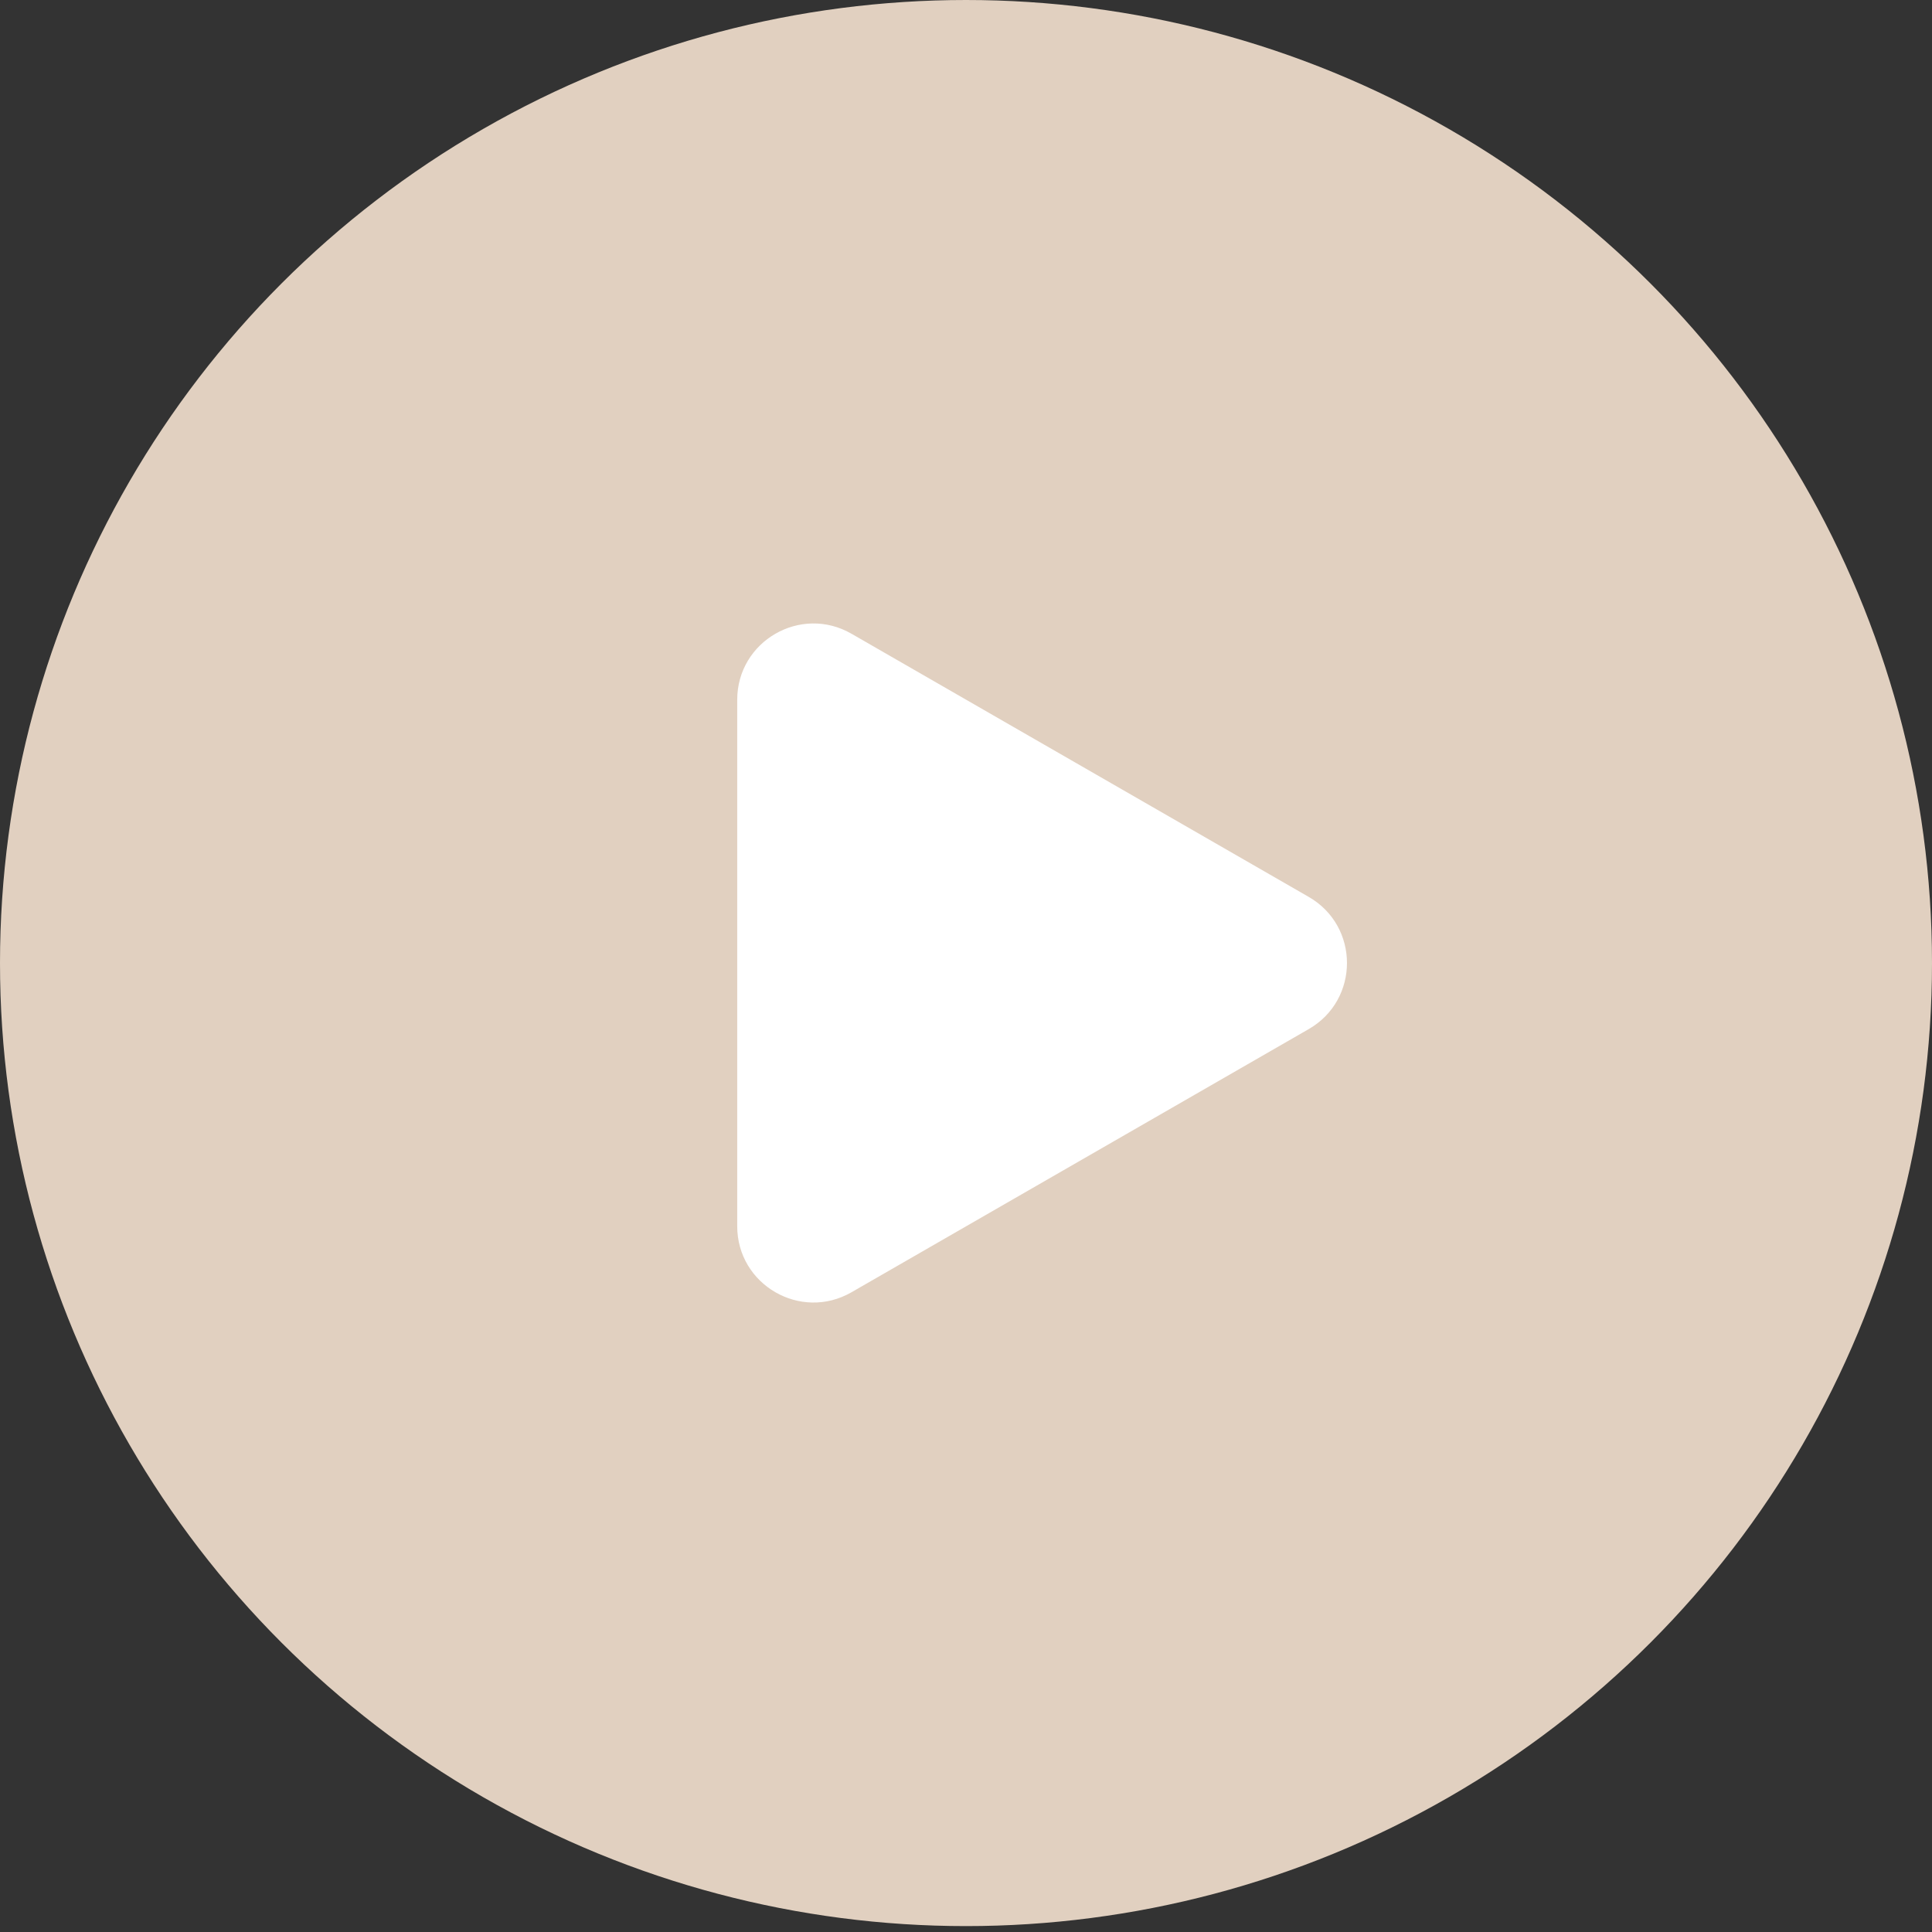
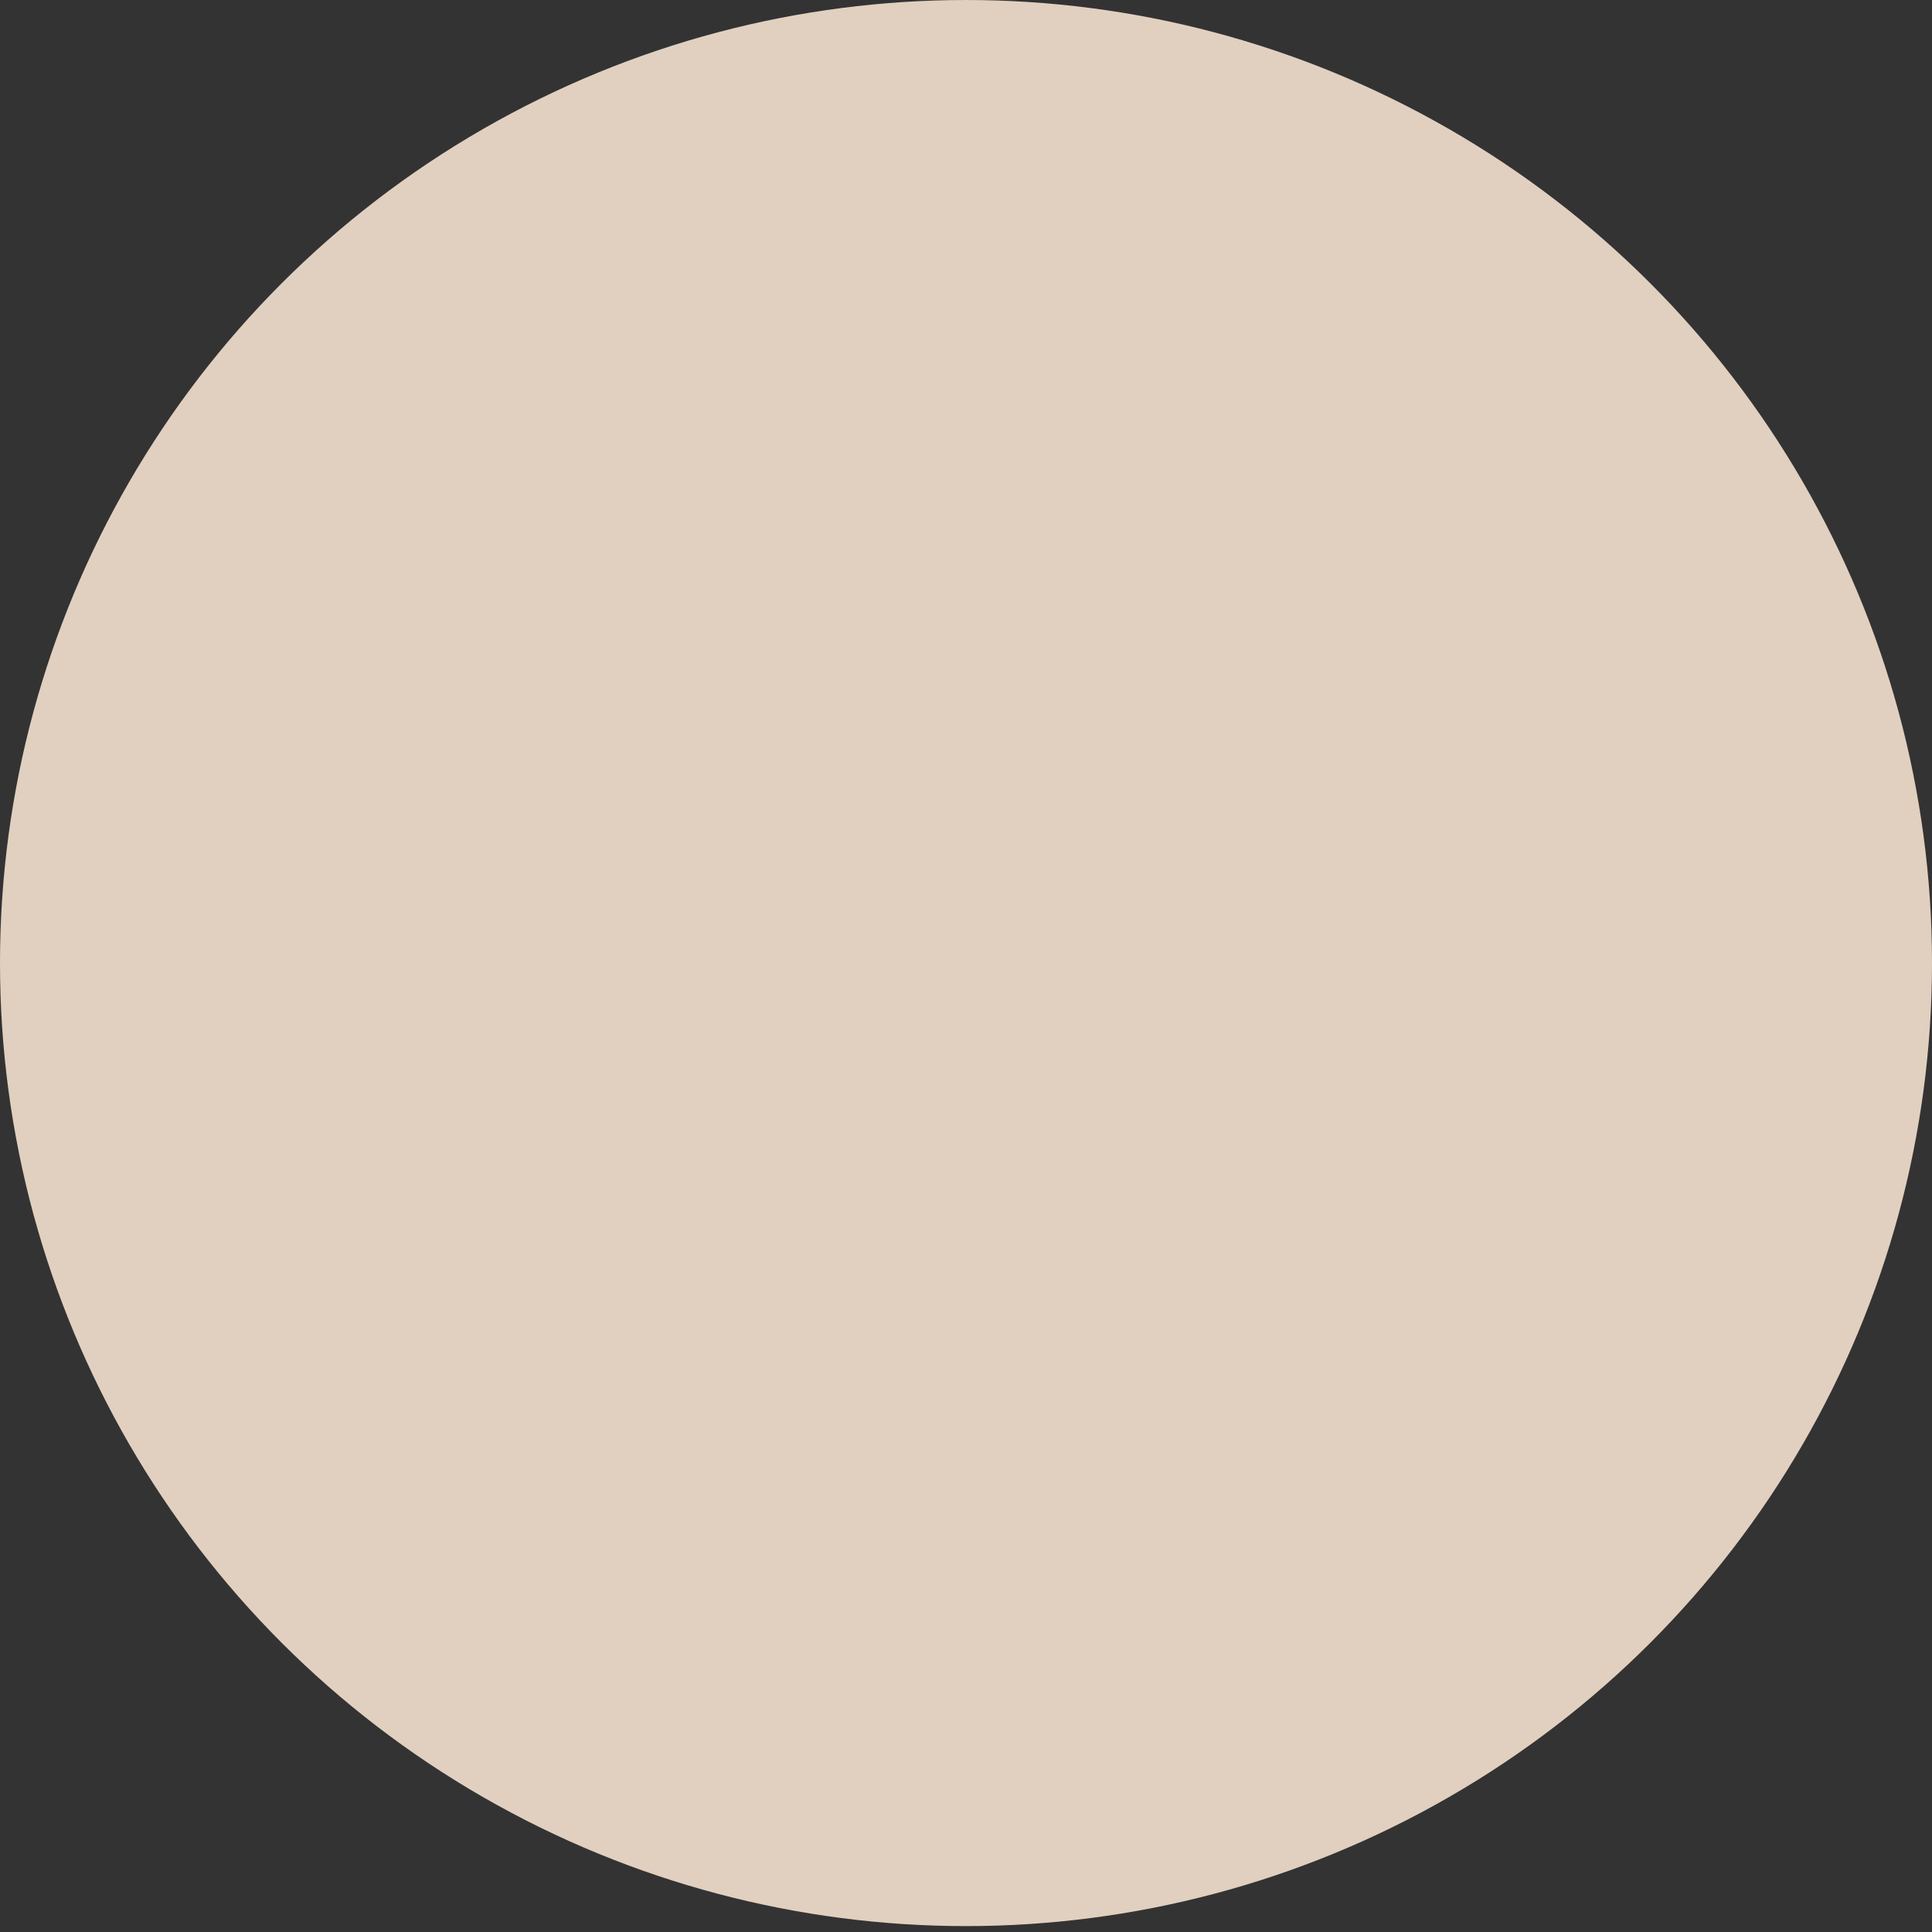
<svg xmlns="http://www.w3.org/2000/svg" width="38" height="38" viewBox="0 0 38 38" fill="none">
  <rect x="0" y="0" width="38" height="38" fill="#333333" stroke="none" />
  <ellipse cx="19" cy="18.942" rx="19" ry="18.942" fill="#E1D0C0" />
-   <path d="M25.741 17.641C26.744 18.218 26.744 19.664 25.741 20.241L16.748 25.417C15.748 25.993 14.5 25.271 14.5 24.117V13.765C14.5 12.611 15.748 11.889 16.748 12.465L25.741 17.641Z" fill="white" />
</svg>